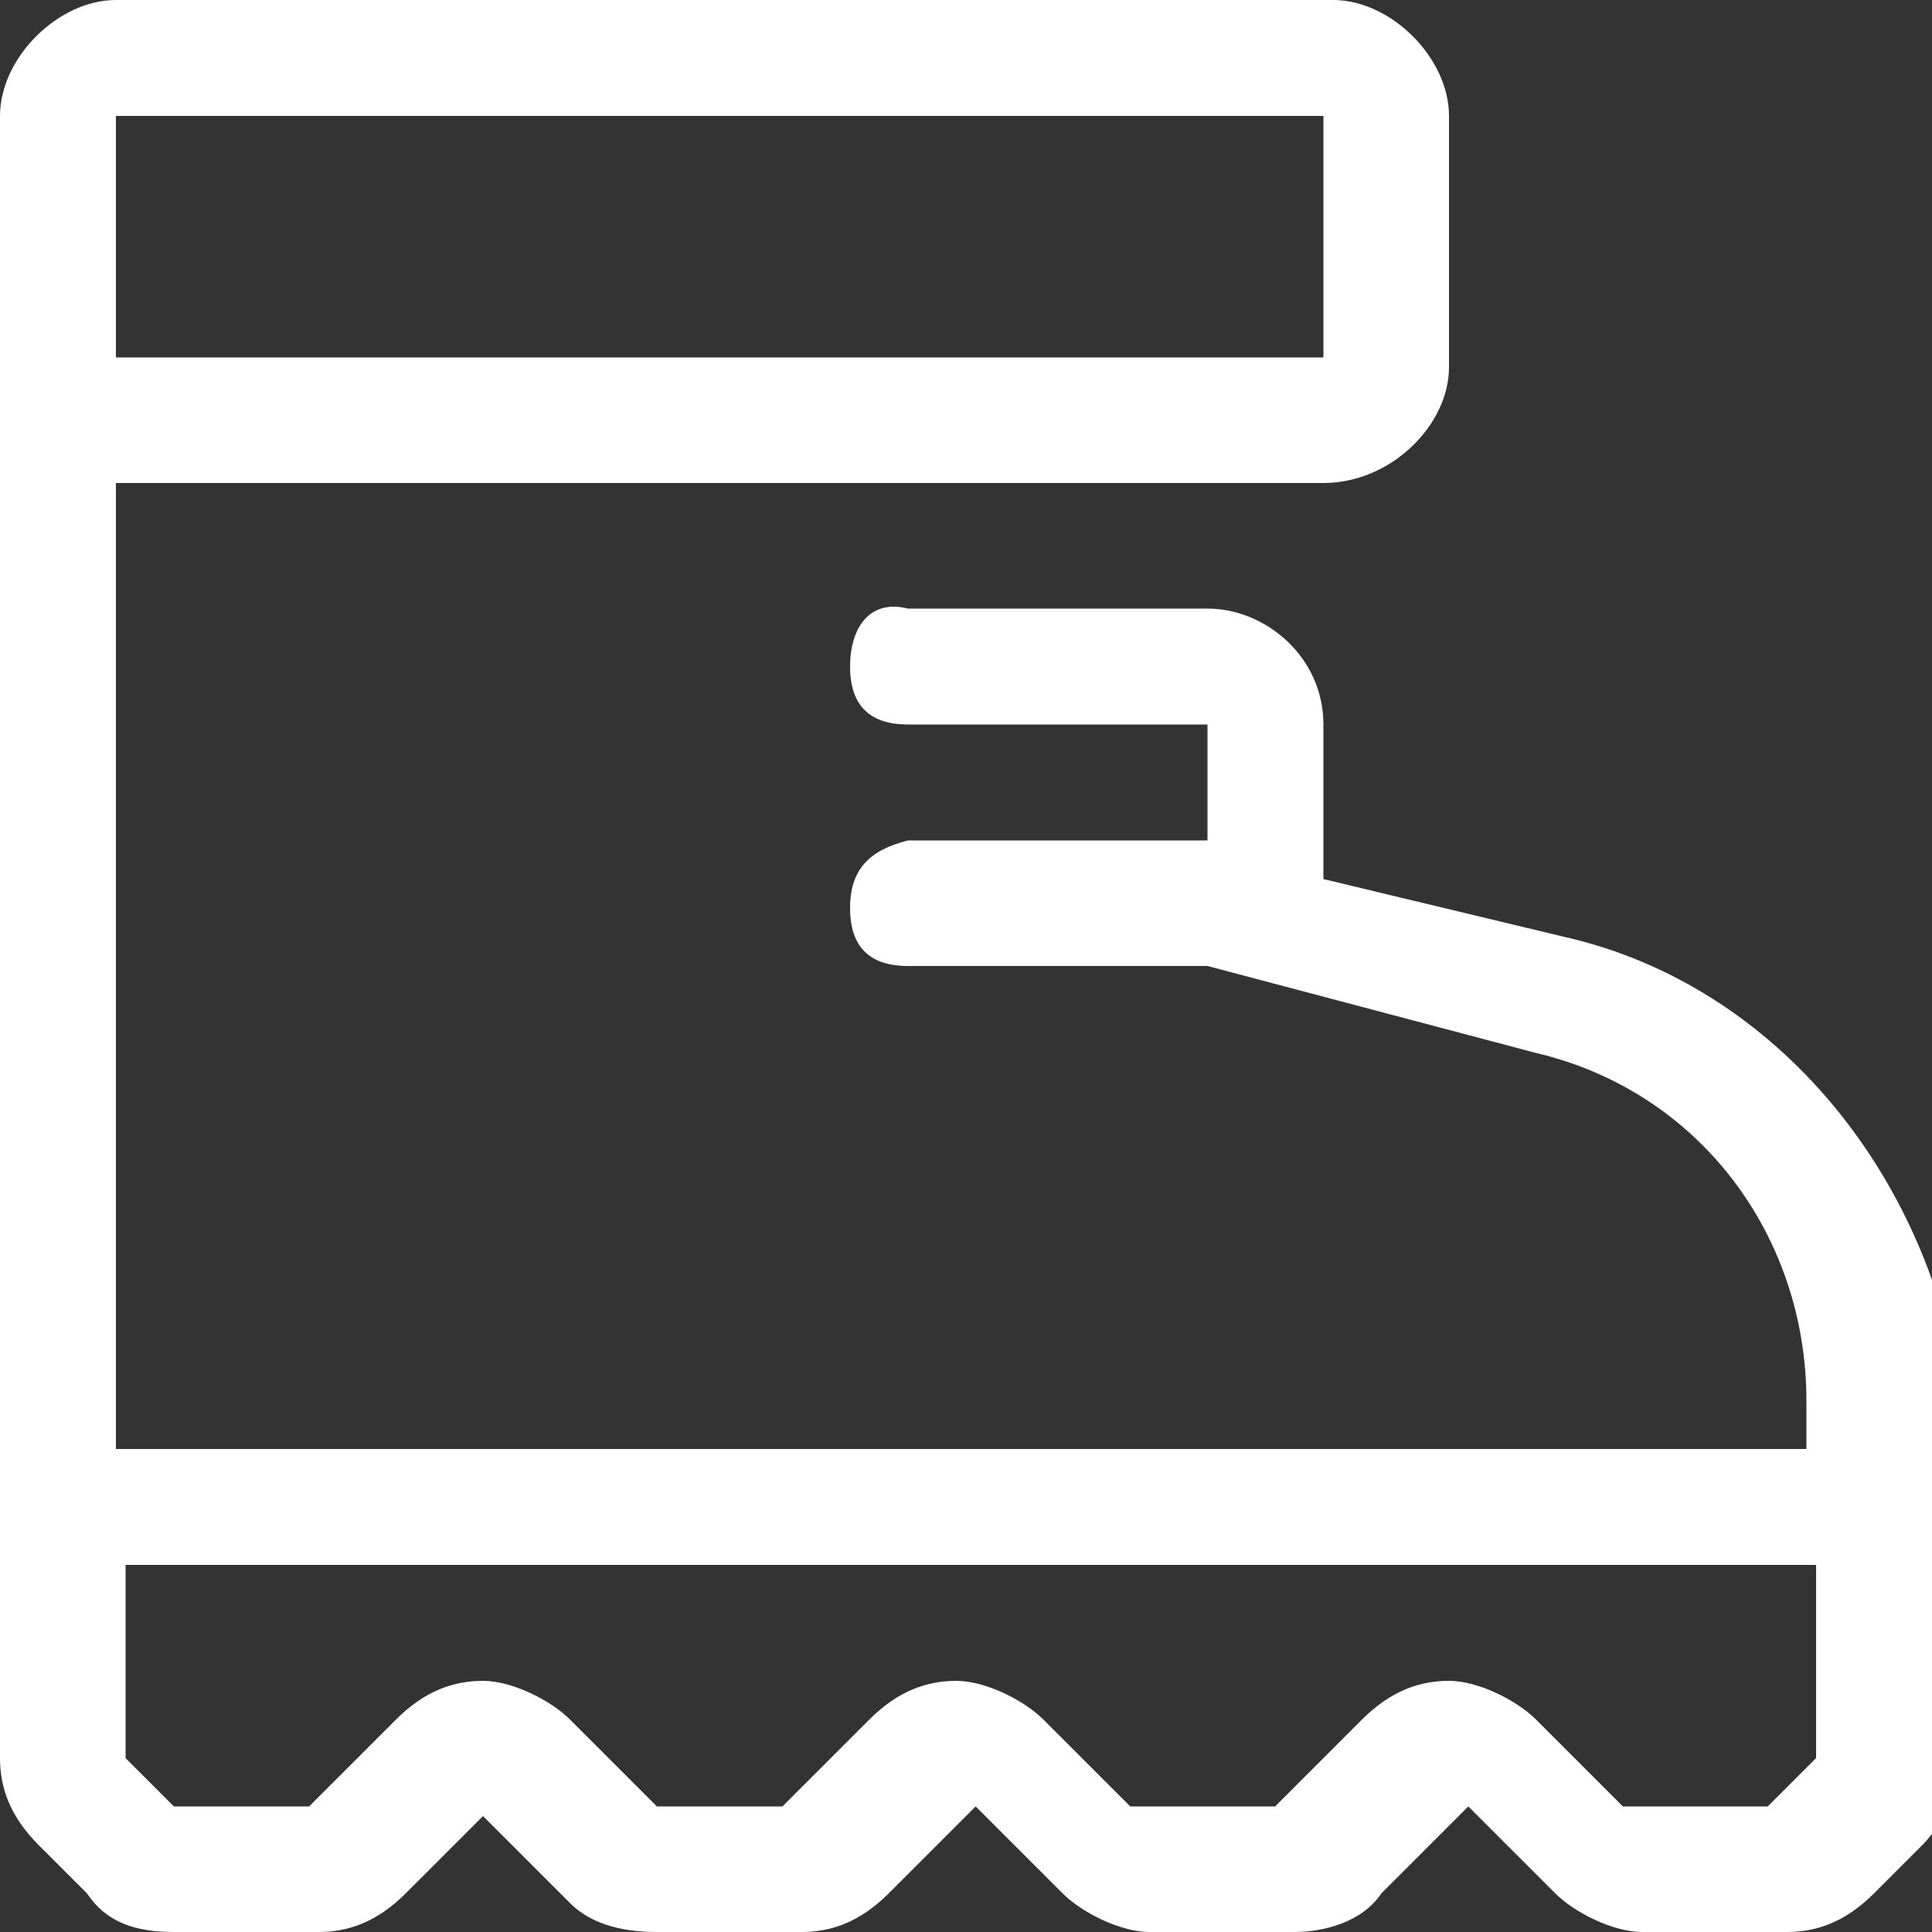
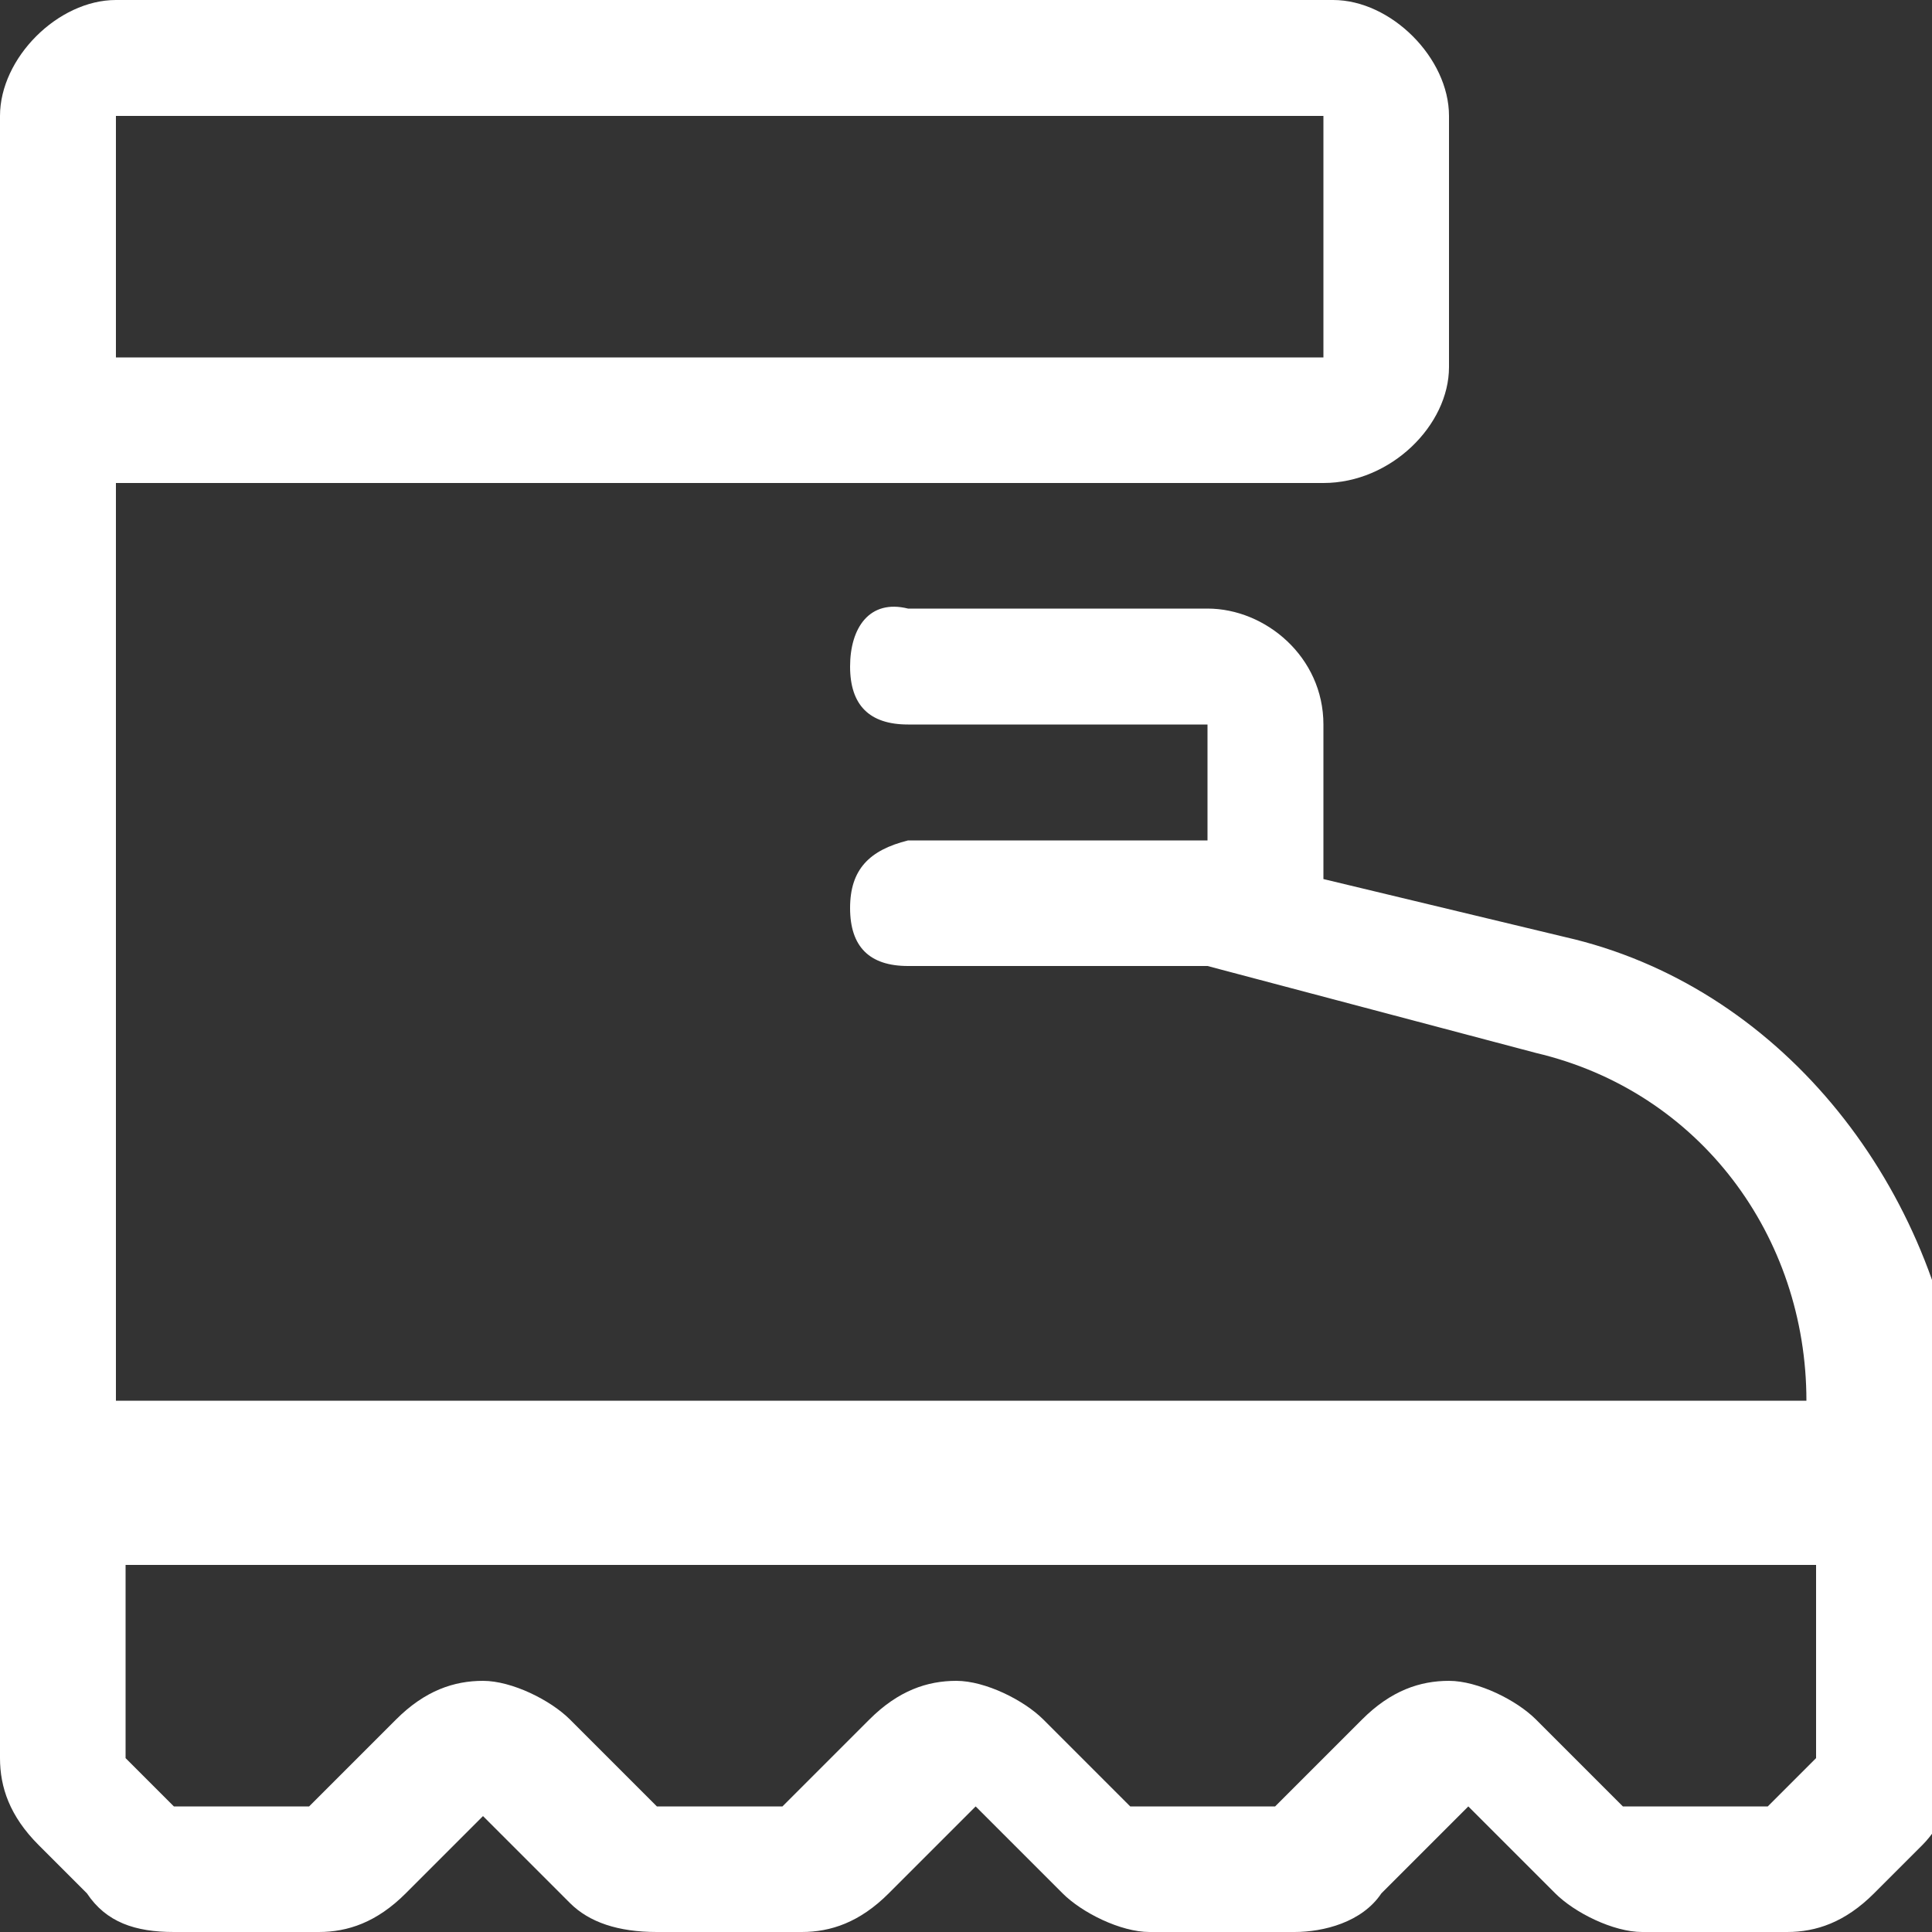
<svg xmlns="http://www.w3.org/2000/svg" version="1.1" id="Layer_2_00000134239257314685264090000018069008324463847048_" x="0px" y="0px" viewBox="0 0 20 20" style="enable-background:new 0 0 20 20;" xml:space="preserve">
  <rect x="0" y="0" width="20" height="20" fill="#333333" stroke="none" />
  <style type="text/css"> .st0{fill:#FFFFFF;} </style>
-   <path class="st0" d="M16.2,9.7l-2.5-0.6V7.5c0-0.7-0.6-1.2-1.2-1.2H9.4C9,6.2,8.8,6.5,8.8,6.9S9,7.5,9.4,7.5h3.1v1.2H9.4 C9,8.8,8.8,9,8.8,9.4S9,10,9.4,10h3.1l3.4,0.9c1.7,0.4,2.8,1.9,2.8,3.6V15H1.2V5h12.5C14.4,5,15,4.4,15,3.8V1.2 C15,0.6,14.4,0,13.8,0H1.2C0.6,0,0,0.6,0,1.2v17c0,0.3,0.1,0.6,0.4,0.9l0.5,0.5C1.1,19.9,1.4,20,1.8,20h1.5c0.3,0,0.6-0.1,0.9-0.4 L5,18.8l0.9,0.9C6.1,19.9,6.4,20,6.8,20h1.5c0.3,0,0.6-0.1,0.9-0.4l0.9-0.9l0.9,0.9c0.2,0.2,0.6,0.4,0.9,0.4h1.5 c0.3,0,0.7-0.1,0.9-0.4l0.9-0.9l0.9,0.9c0.2,0.2,0.6,0.4,0.9,0.4h1.5c0.3,0,0.6-0.1,0.9-0.4l0.5-0.5c0.2-0.2,0.4-0.6,0.4-0.9v-3.7 C20,12.2,18.4,10.2,16.2,9.7z M1.2,1.2h12.5v2.5H1.2V1.2z M18.8,18.2l-0.5,0.5h-1.5l-0.9-0.9c-0.2-0.2-0.6-0.4-0.9-0.4 s-0.6,0.1-0.9,0.4l-0.9,0.9h-1.5l-0.9-0.9c-0.2-0.2-0.6-0.4-0.9-0.4s-0.6,0.1-0.9,0.4l-0.9,0.9H6.8l-0.9-0.9 c-0.2-0.2-0.6-0.4-0.9-0.4s-0.6,0.1-0.9,0.4l-0.9,0.9H1.8l-0.5-0.5v-2h17.5V18.2z" />
+   <path class="st0" d="M16.2,9.7l-2.5-0.6V7.5c0-0.7-0.6-1.2-1.2-1.2H9.4C9,6.2,8.8,6.5,8.8,6.9S9,7.5,9.4,7.5h3.1v1.2H9.4 C9,8.8,8.8,9,8.8,9.4S9,10,9.4,10h3.1l3.4,0.9c1.7,0.4,2.8,1.9,2.8,3.6H1.2V5h12.5C14.4,5,15,4.4,15,3.8V1.2 C15,0.6,14.4,0,13.8,0H1.2C0.6,0,0,0.6,0,1.2v17c0,0.3,0.1,0.6,0.4,0.9l0.5,0.5C1.1,19.9,1.4,20,1.8,20h1.5c0.3,0,0.6-0.1,0.9-0.4 L5,18.8l0.9,0.9C6.1,19.9,6.4,20,6.8,20h1.5c0.3,0,0.6-0.1,0.9-0.4l0.9-0.9l0.9,0.9c0.2,0.2,0.6,0.4,0.9,0.4h1.5 c0.3,0,0.7-0.1,0.9-0.4l0.9-0.9l0.9,0.9c0.2,0.2,0.6,0.4,0.9,0.4h1.5c0.3,0,0.6-0.1,0.9-0.4l0.5-0.5c0.2-0.2,0.4-0.6,0.4-0.9v-3.7 C20,12.2,18.4,10.2,16.2,9.7z M1.2,1.2h12.5v2.5H1.2V1.2z M18.8,18.2l-0.5,0.5h-1.5l-0.9-0.9c-0.2-0.2-0.6-0.4-0.9-0.4 s-0.6,0.1-0.9,0.4l-0.9,0.9h-1.5l-0.9-0.9c-0.2-0.2-0.6-0.4-0.9-0.4s-0.6,0.1-0.9,0.4l-0.9,0.9H6.8l-0.9-0.9 c-0.2-0.2-0.6-0.4-0.9-0.4s-0.6,0.1-0.9,0.4l-0.9,0.9H1.8l-0.5-0.5v-2h17.5V18.2z" />
</svg>